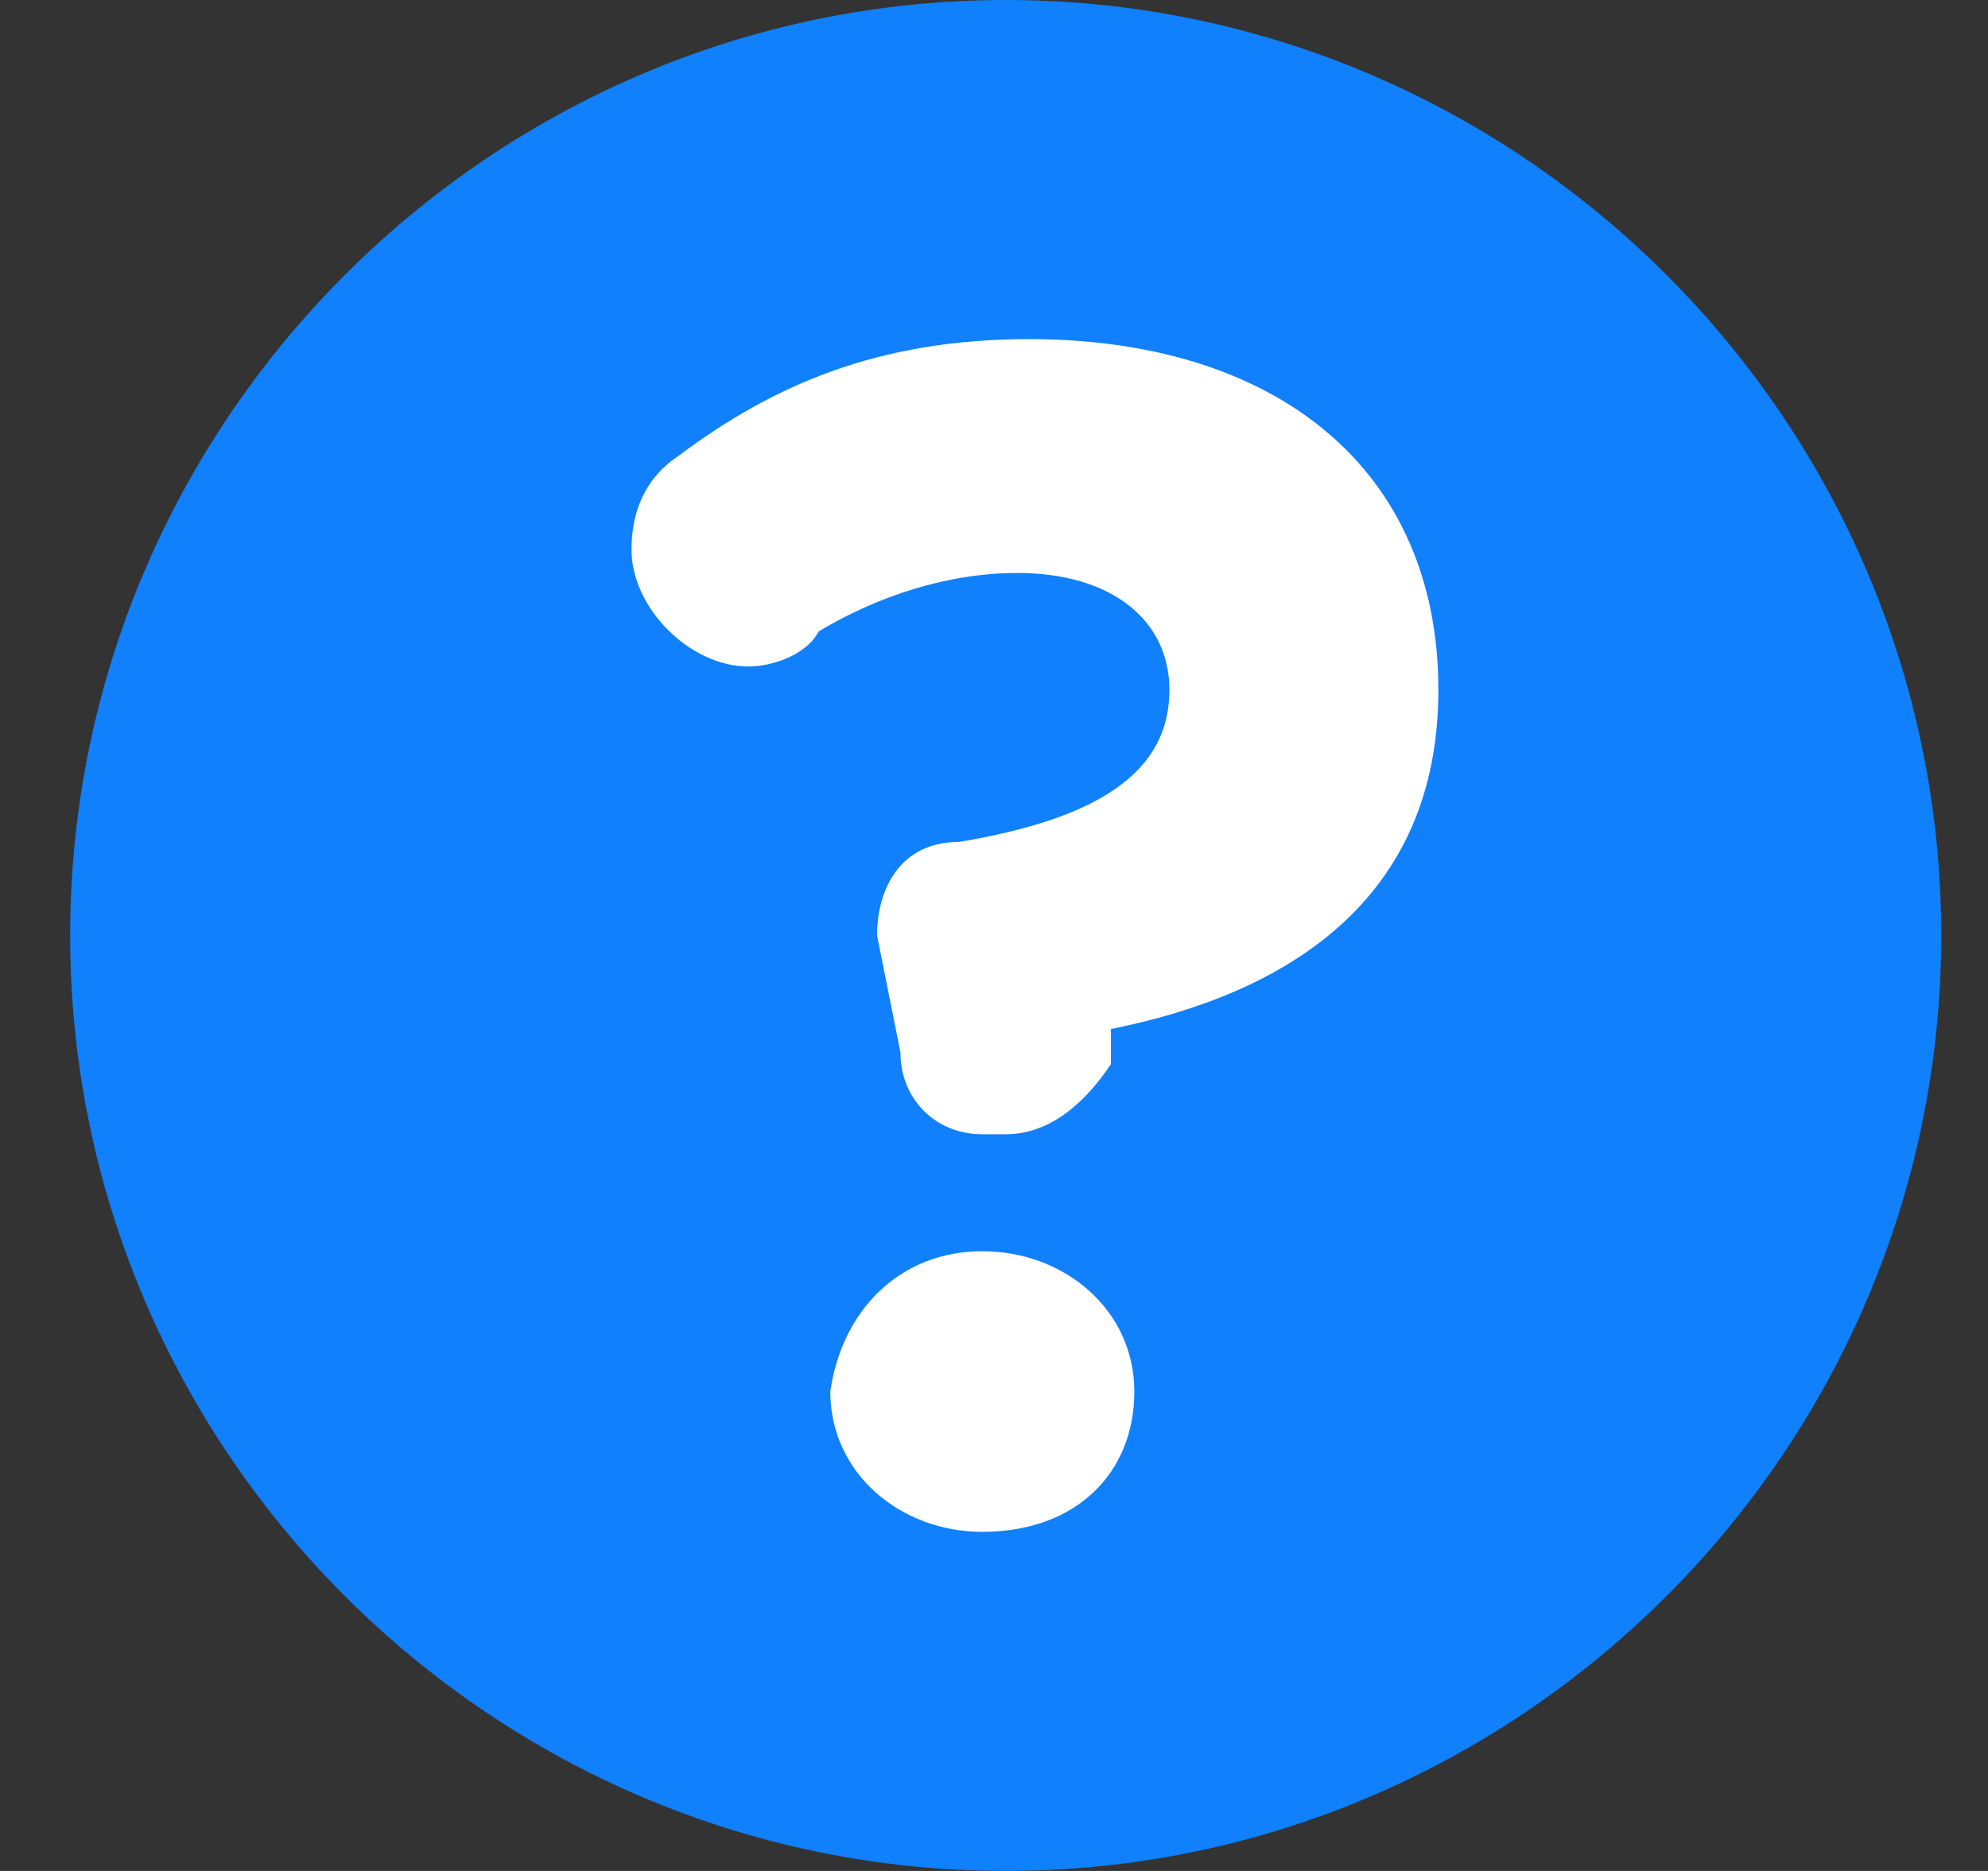
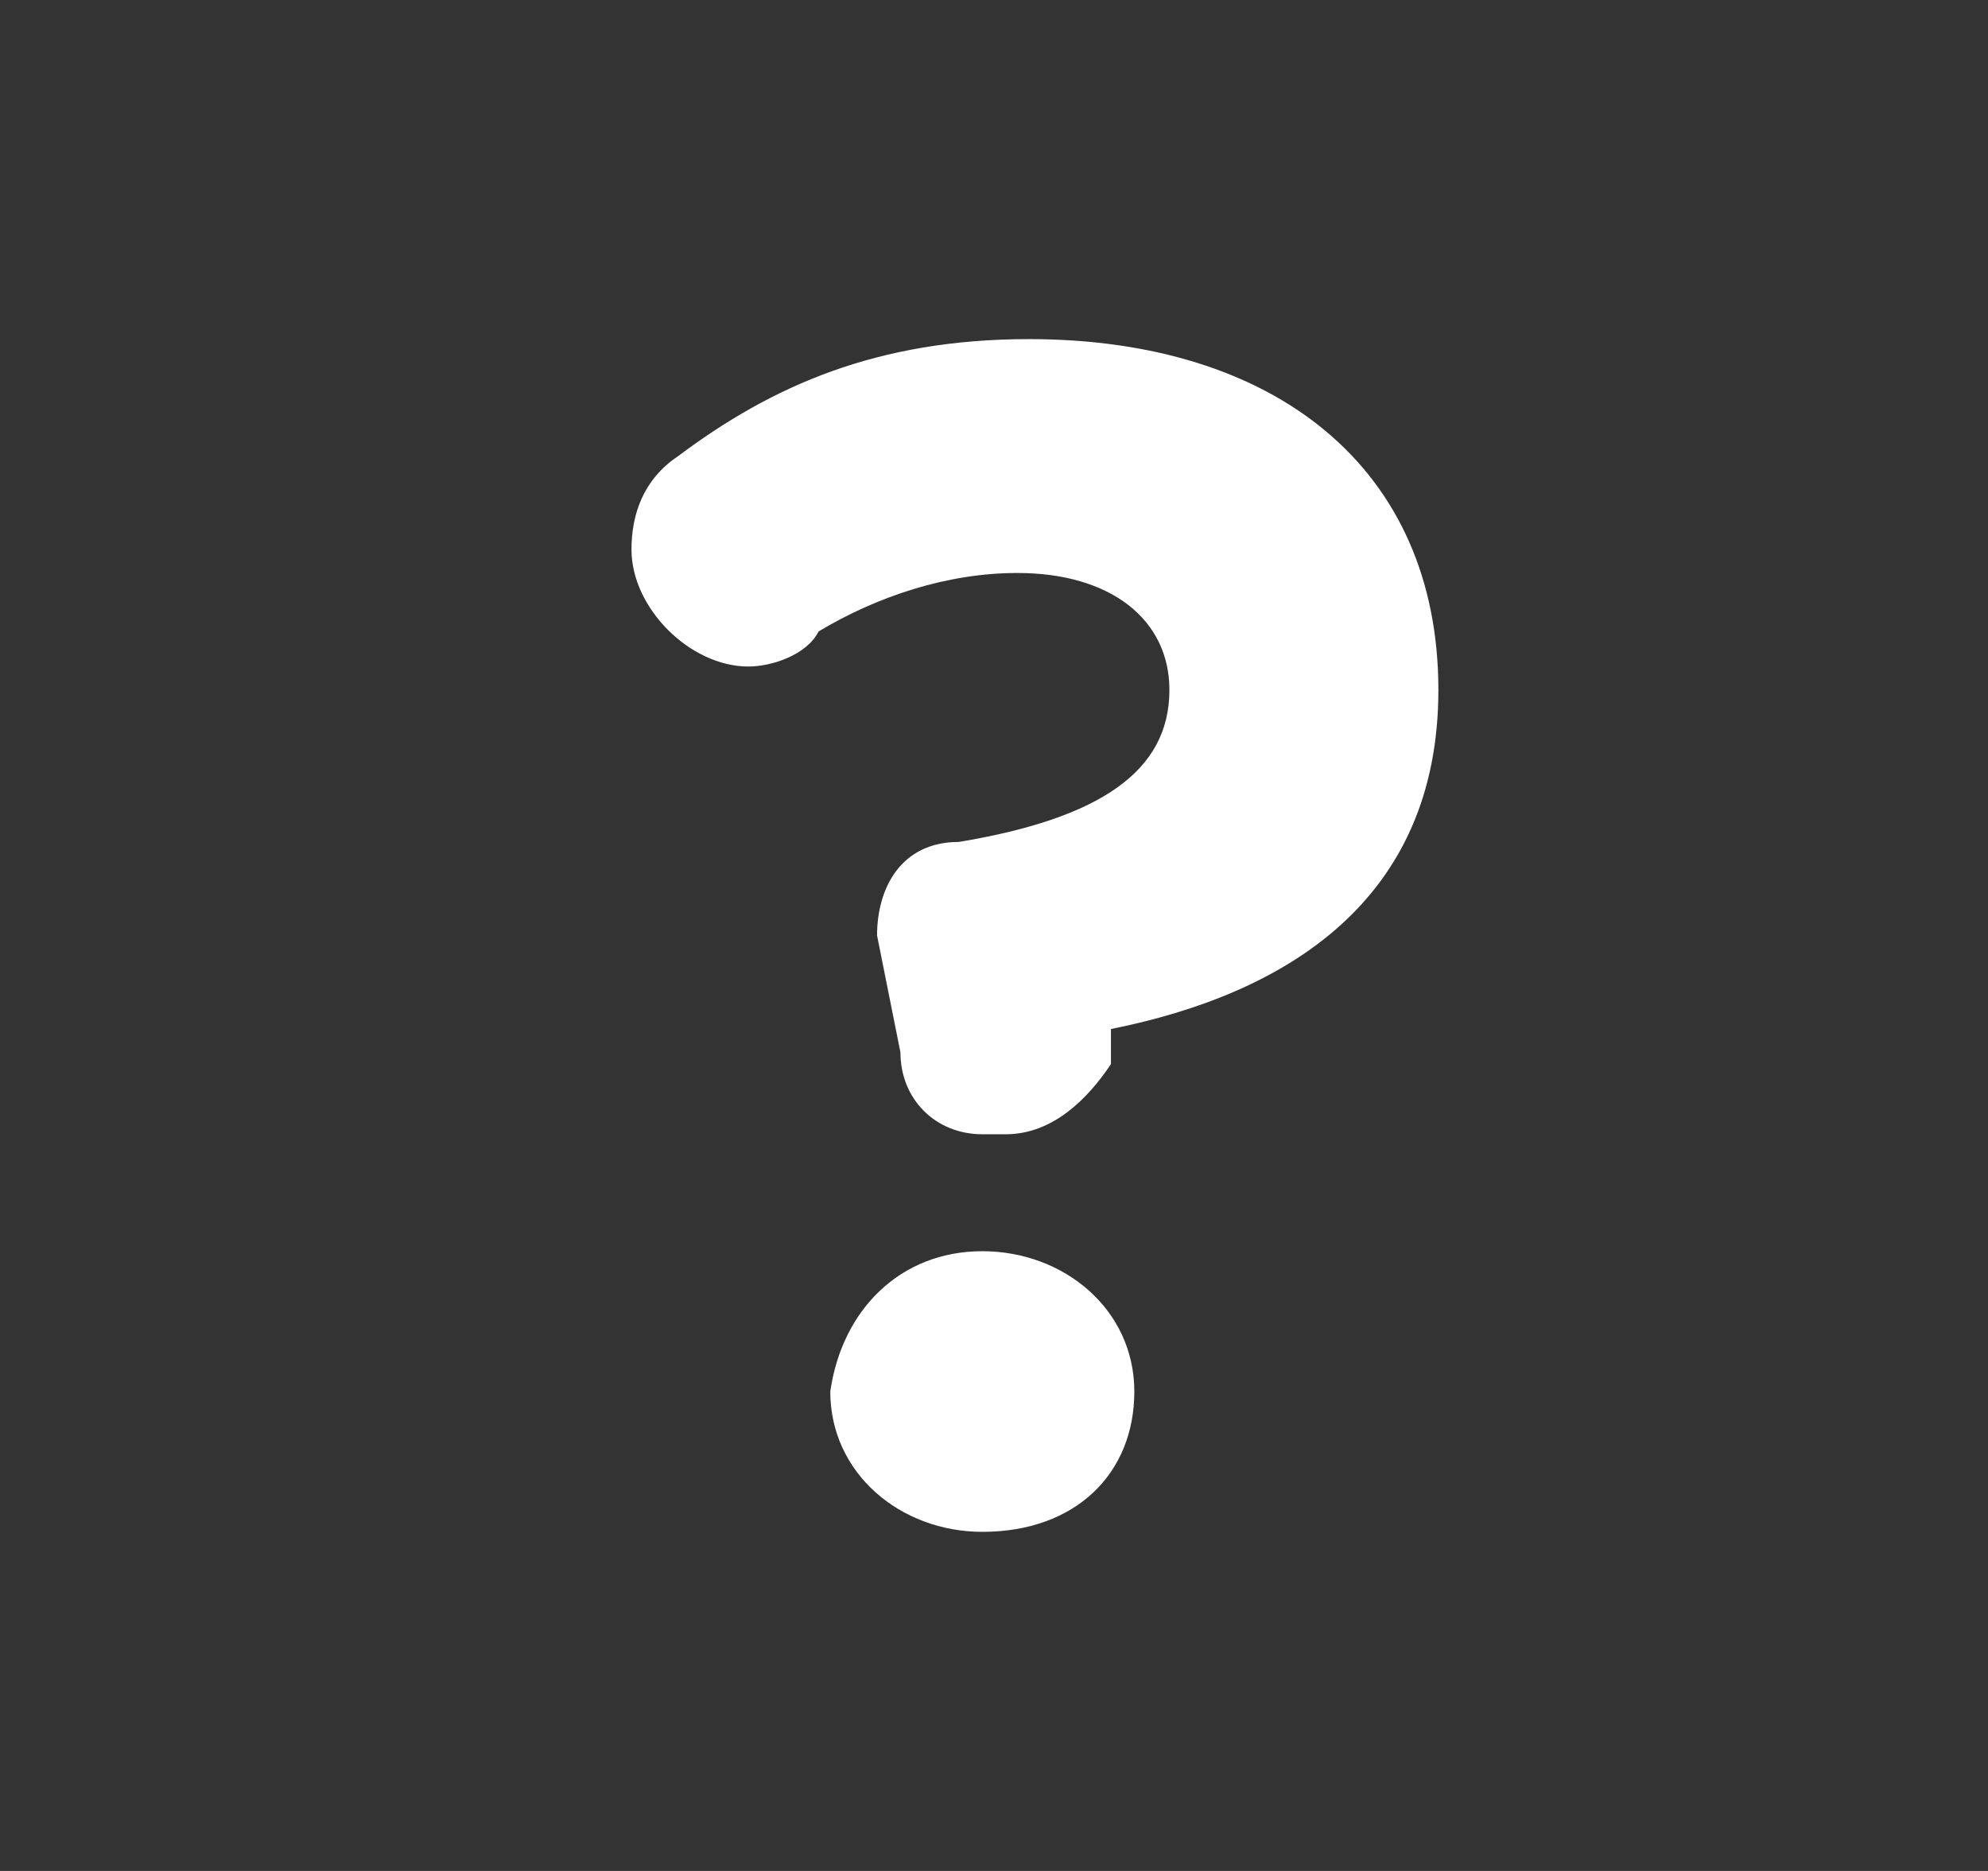
<svg xmlns="http://www.w3.org/2000/svg" version="1.1" id="Layer_1" x="0px" y="0px" viewBox="0 0 17 16" style="enable-background:new 0 0 17 16;" xml:space="preserve">
  <rect x="0" y="0" width="17" height="16" fill="#333333" stroke="none" />
  <style type="text/css">
	.st0{fill:#1080FC;}
	.st1{fill:#FFFFFF;}
</style>
  <g>
    <g>
-       <path class="st0" d="M8.6,16c4.4,0,8-3.6,8-8c0-4.4-3.6-8-8-8c-4.4,0-8,3.6-8,8C0.6,12.4,4.2,16,8.6,16z" />
      <path class="st1" d="M8.4,9.7C8,9.7,7.7,9.4,7.7,9L7.5,8C7.5,7.6,7.7,7.2,8.2,7.2C9.4,7,10,6.6,10,5.9v0c0-0.6-0.5-1-1.3-1    C8.1,4.9,7.5,5.1,7,5.4C6.9,5.6,6.6,5.7,6.4,5.7c-0.5,0-1-0.5-1-1c0-0.3,0.1-0.6,0.4-0.8c0.8-0.6,1.7-1,3-1c2.1,0,3.5,1.1,3.5,3v0    c0,1.8-1.3,2.6-2.8,2.9l0,0.3C9.3,9.4,9,9.7,8.6,9.7L8.4,9.7L8.4,9.7z M8.4,10.7c0.7,0,1.3,0.5,1.3,1.2v0c0,0.7-0.5,1.2-1.3,1.2    c-0.7,0-1.3-0.5-1.3-1.2v0C7.2,11.2,7.7,10.7,8.4,10.7z" />
    </g>
  </g>
</svg>